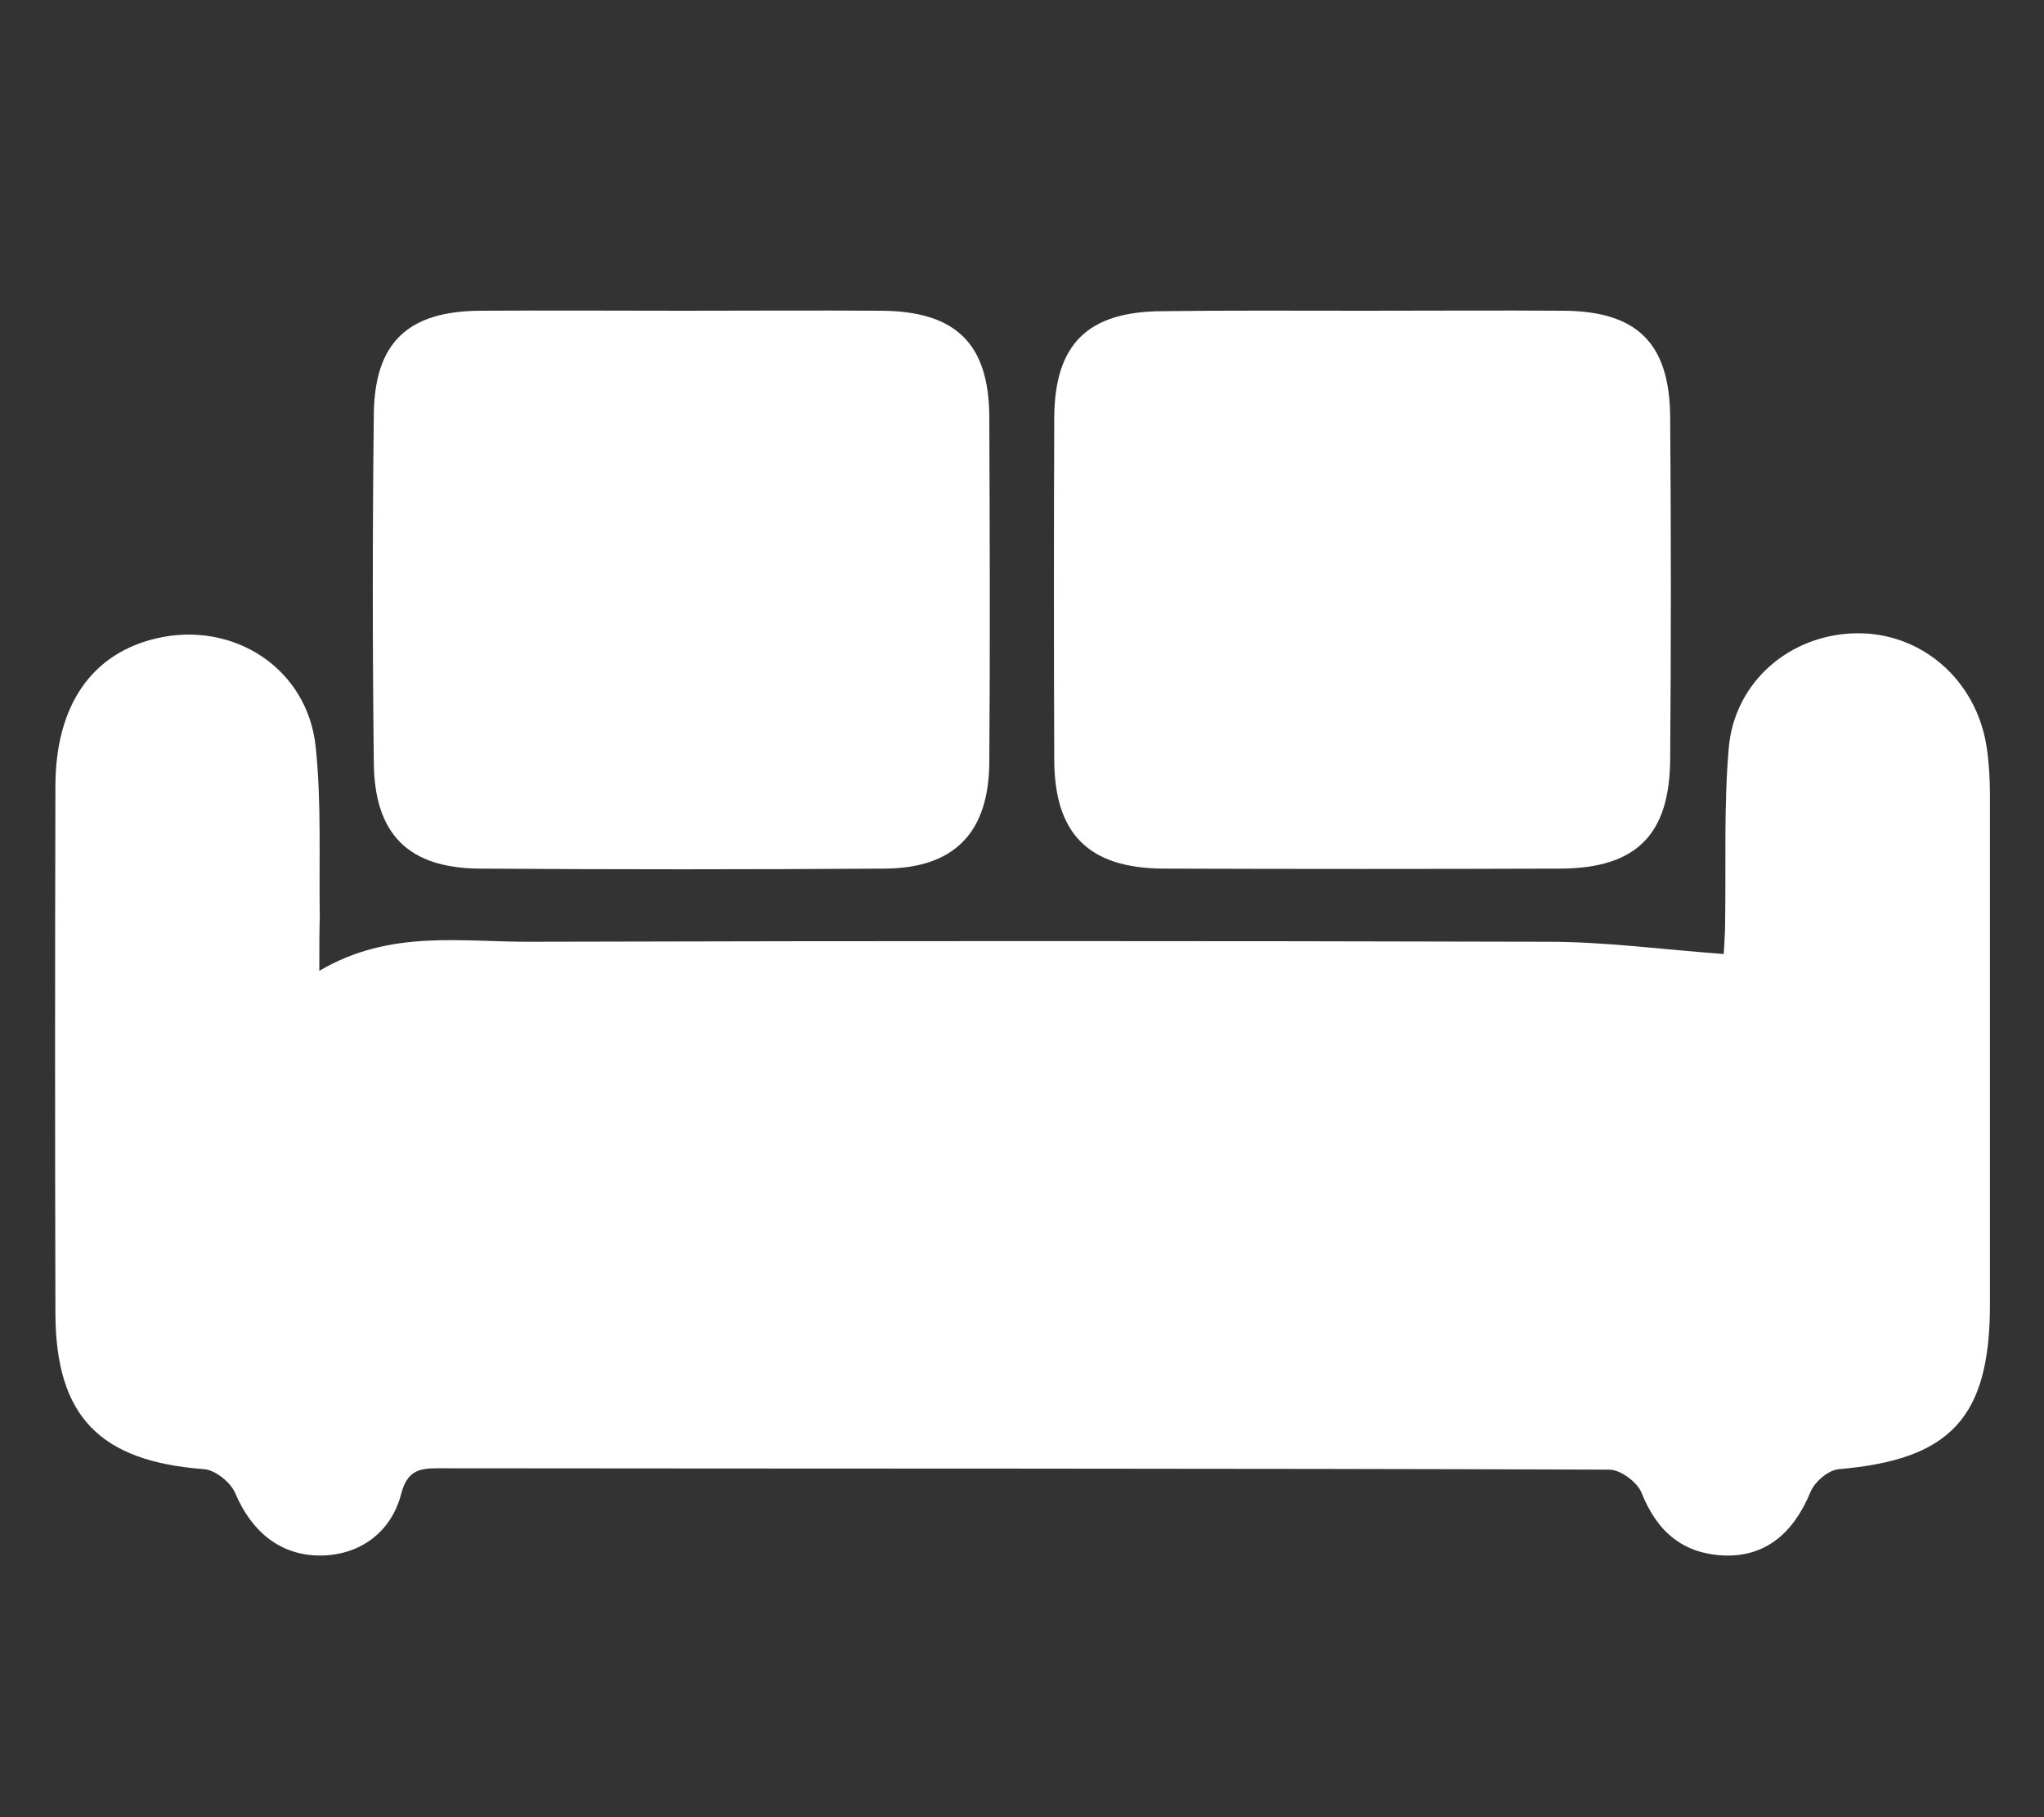
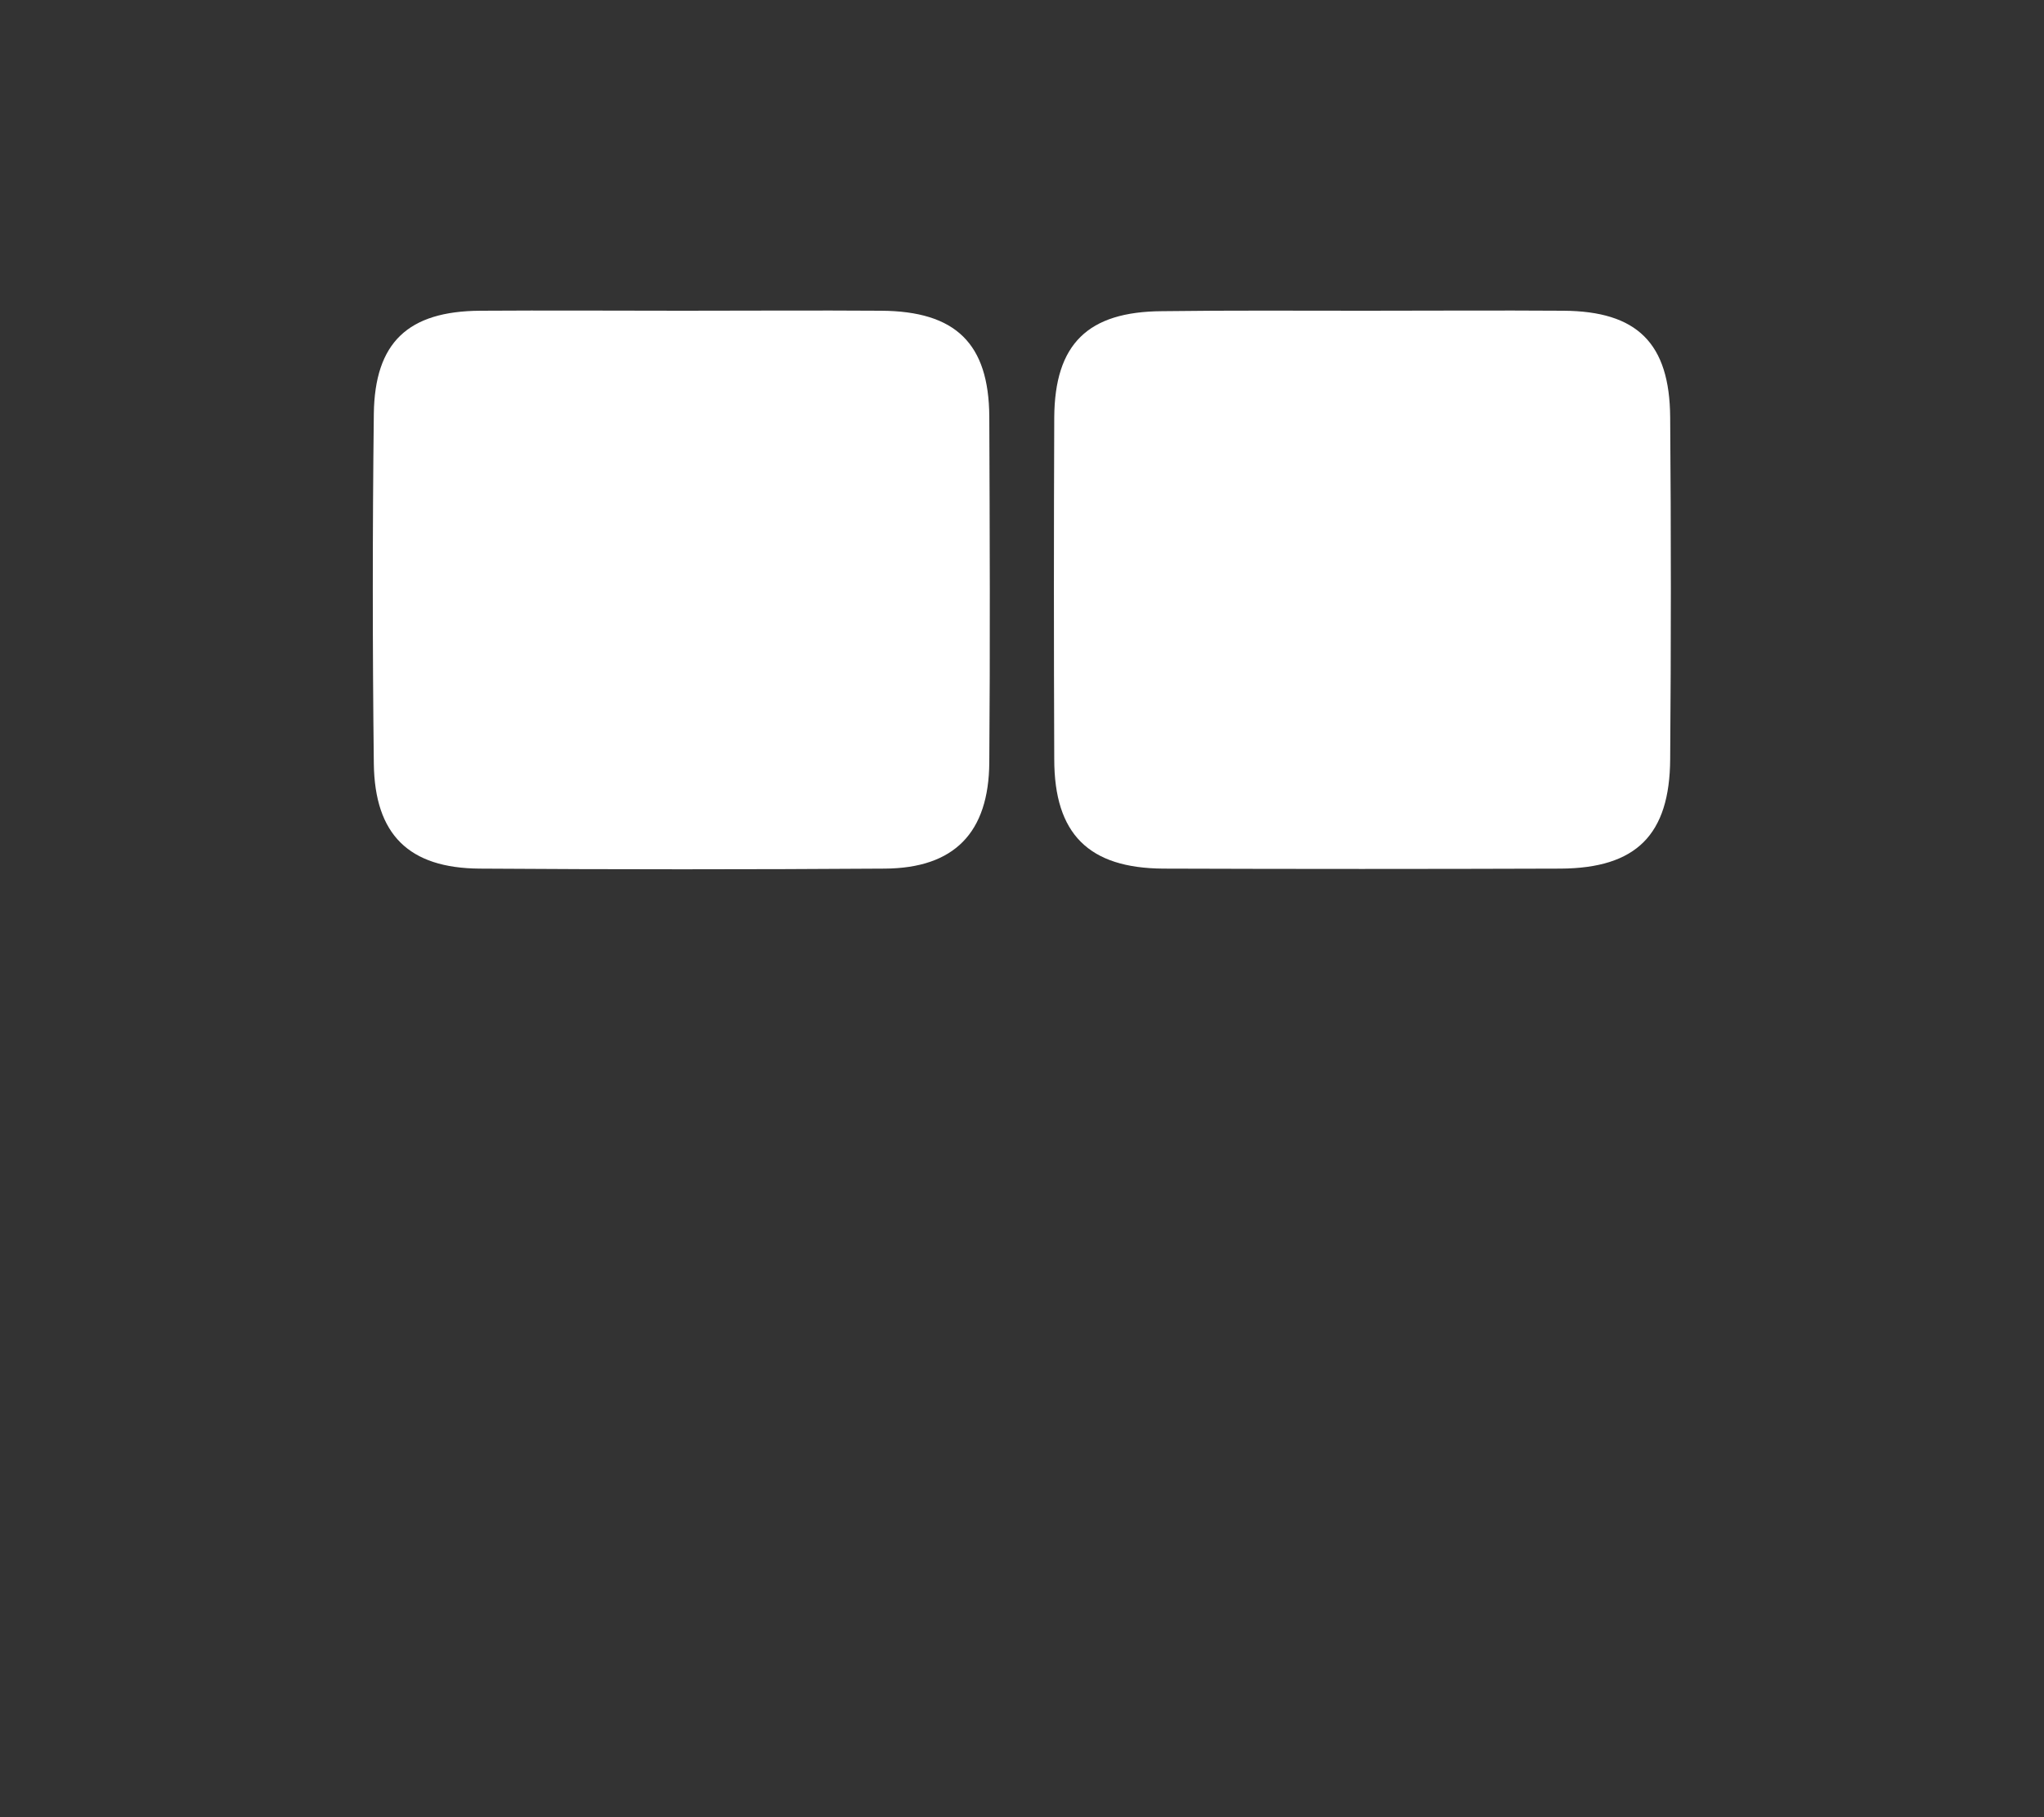
<svg xmlns="http://www.w3.org/2000/svg" version="1.1" id="Layer_1" x="0px" y="0px" viewBox="0 0 450 400" enable-background="new 0 0 450 400" xml:space="preserve">
  <rect x="0" y="0" width="450" height="400" fill="#333333" stroke="none" />
  <g>
-     <path fill="#FFFFFF" d="M70.3,213.7c15.6-9.2,31.3-6.3,46.5-6.4c74.7-0.2,149.3-0.2,224,0c12.6,0,25.1,1.7,38.7,2.7   c0-0.9,0.3-3.9,0.3-7c0.2-12.8-0.3-25.7,0.8-38.4c1.3-14.6,13.5-24.9,27.9-25.2c14.5-0.3,26.7,10.3,28.9,25.2   c0.5,3.4,0.7,7,0.7,10.5c0,37.3,0,74.7,0,112c0,25-8.7,34.2-33.3,36.3c-2.3,0.2-5.3,2.8-6.2,5c-3.8,9.2-10,14.3-19,14   c-9.2-0.4-14.8-5.3-18.2-13.8c-0.9-2.3-4.6-5.1-7.1-5.1c-86-0.3-172.1-0.2-258.1-0.3c-4.3,0-6.6,0.8-7.9,5.7   c-2.3,8.8-9.6,13.6-18.1,13.5c-8.5-0.1-14.8-5.2-18.4-13.7c-1-2.4-4.4-5.1-6.8-5.3c-22.9-1.7-32.7-11.5-32.8-34.2   c-0.1-38.8-0.1-77.6,0-116.4c0.1-17.7,8.1-29,22.3-32.3c16.9-3.9,33.2,6.6,35,23.9c1.3,12.4,0.7,25,0.9,37.6   C70.3,205.3,70.3,208.6,70.3,213.7z" />
    <path fill="#FFFFFF" d="M150.3,68.4c14.6,0,29.2-0.1,43.7,0c16.4,0.1,23.7,7.2,23.8,23.3c0.1,25.4,0.2,50.7,0,76.1   c-0.1,15.5-7.7,23.3-23,23.4c-29.7,0.2-59.5,0.2-89.2,0c-15.6-0.1-23.1-7.5-23.3-23.1c-0.3-25.7-0.3-51.3,0-77   c0.2-15.7,7.5-22.6,23.4-22.7C120.6,68.3,135.4,68.4,150.3,68.4z" />
    <path fill="#FFFFFF" d="M300.5,68.4c14.6,0,29.2-0.1,43.7,0c16.2,0.1,23.4,7.1,23.5,23.5c0.2,25.1,0.2,50.2,0,75.2   c-0.1,16.7-7.5,24-24.1,24.1c-29.2,0.1-58.3,0.1-87.5,0c-16.4-0.1-24-7.6-24-24.1c-0.1-25.1-0.1-50.2,0-75.2   c0.1-16.2,7.4-23.3,23.7-23.4C270.8,68.3,285.6,68.4,300.5,68.4z" />
  </g>
</svg>